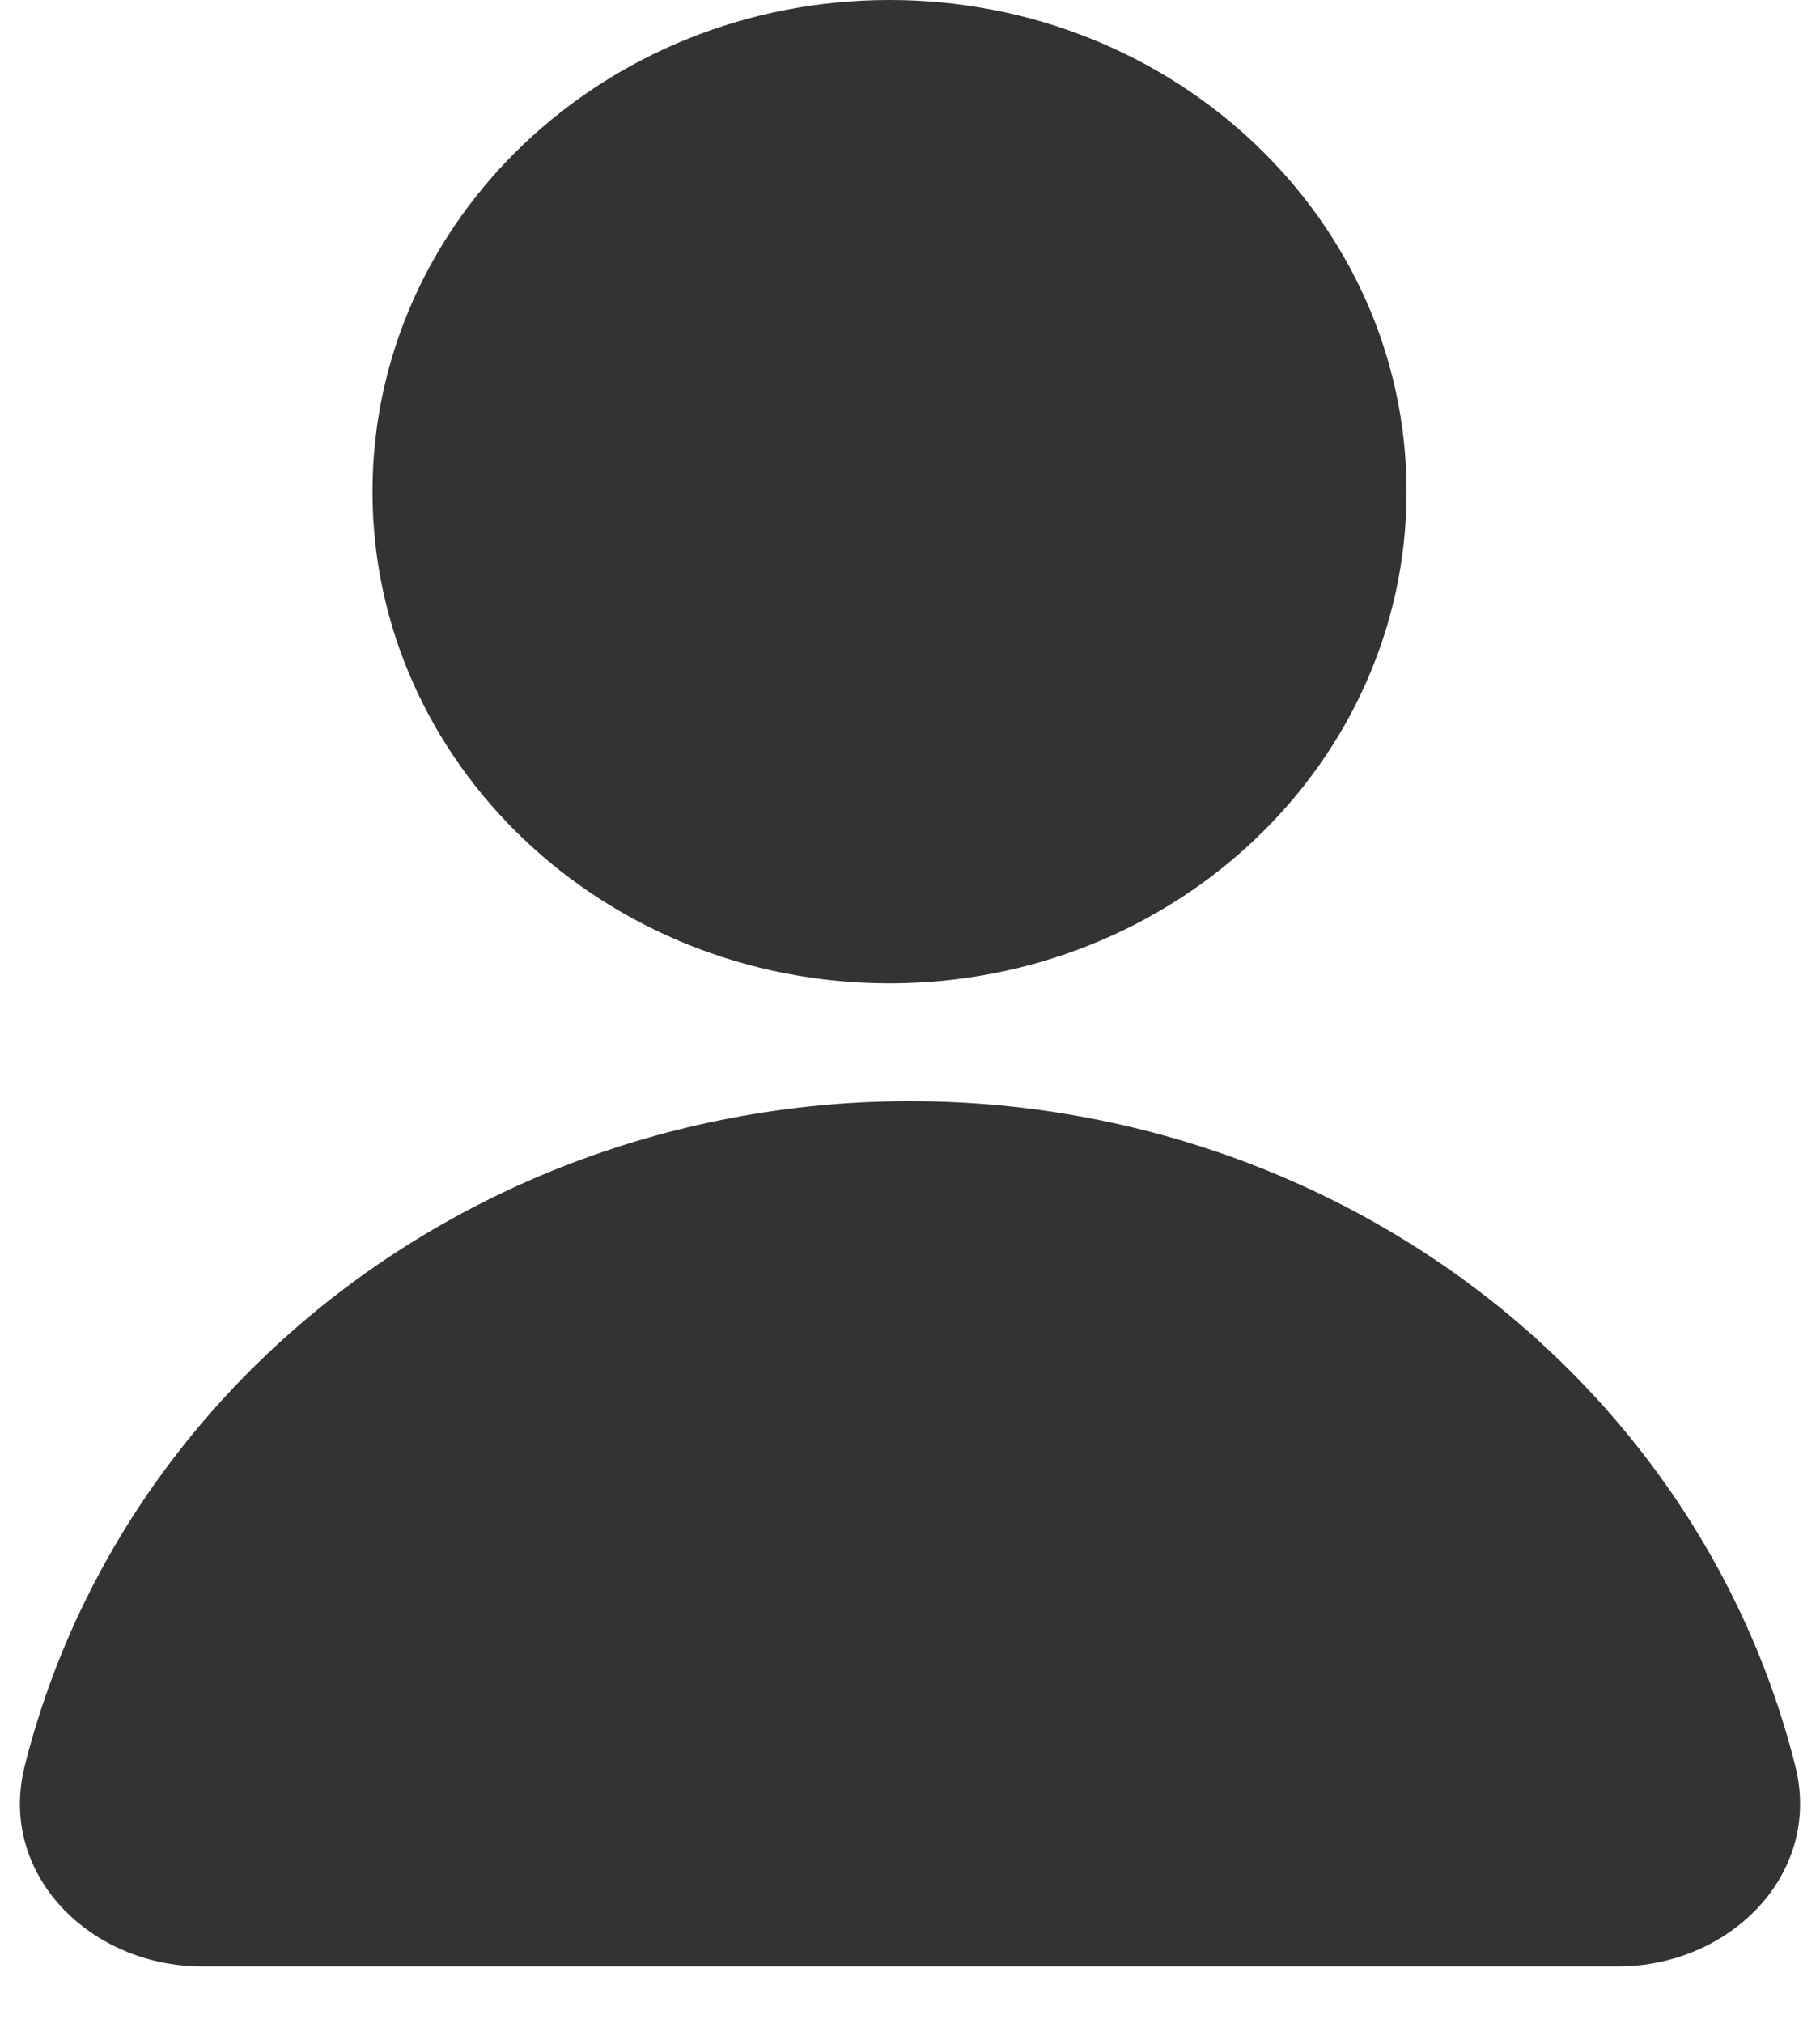
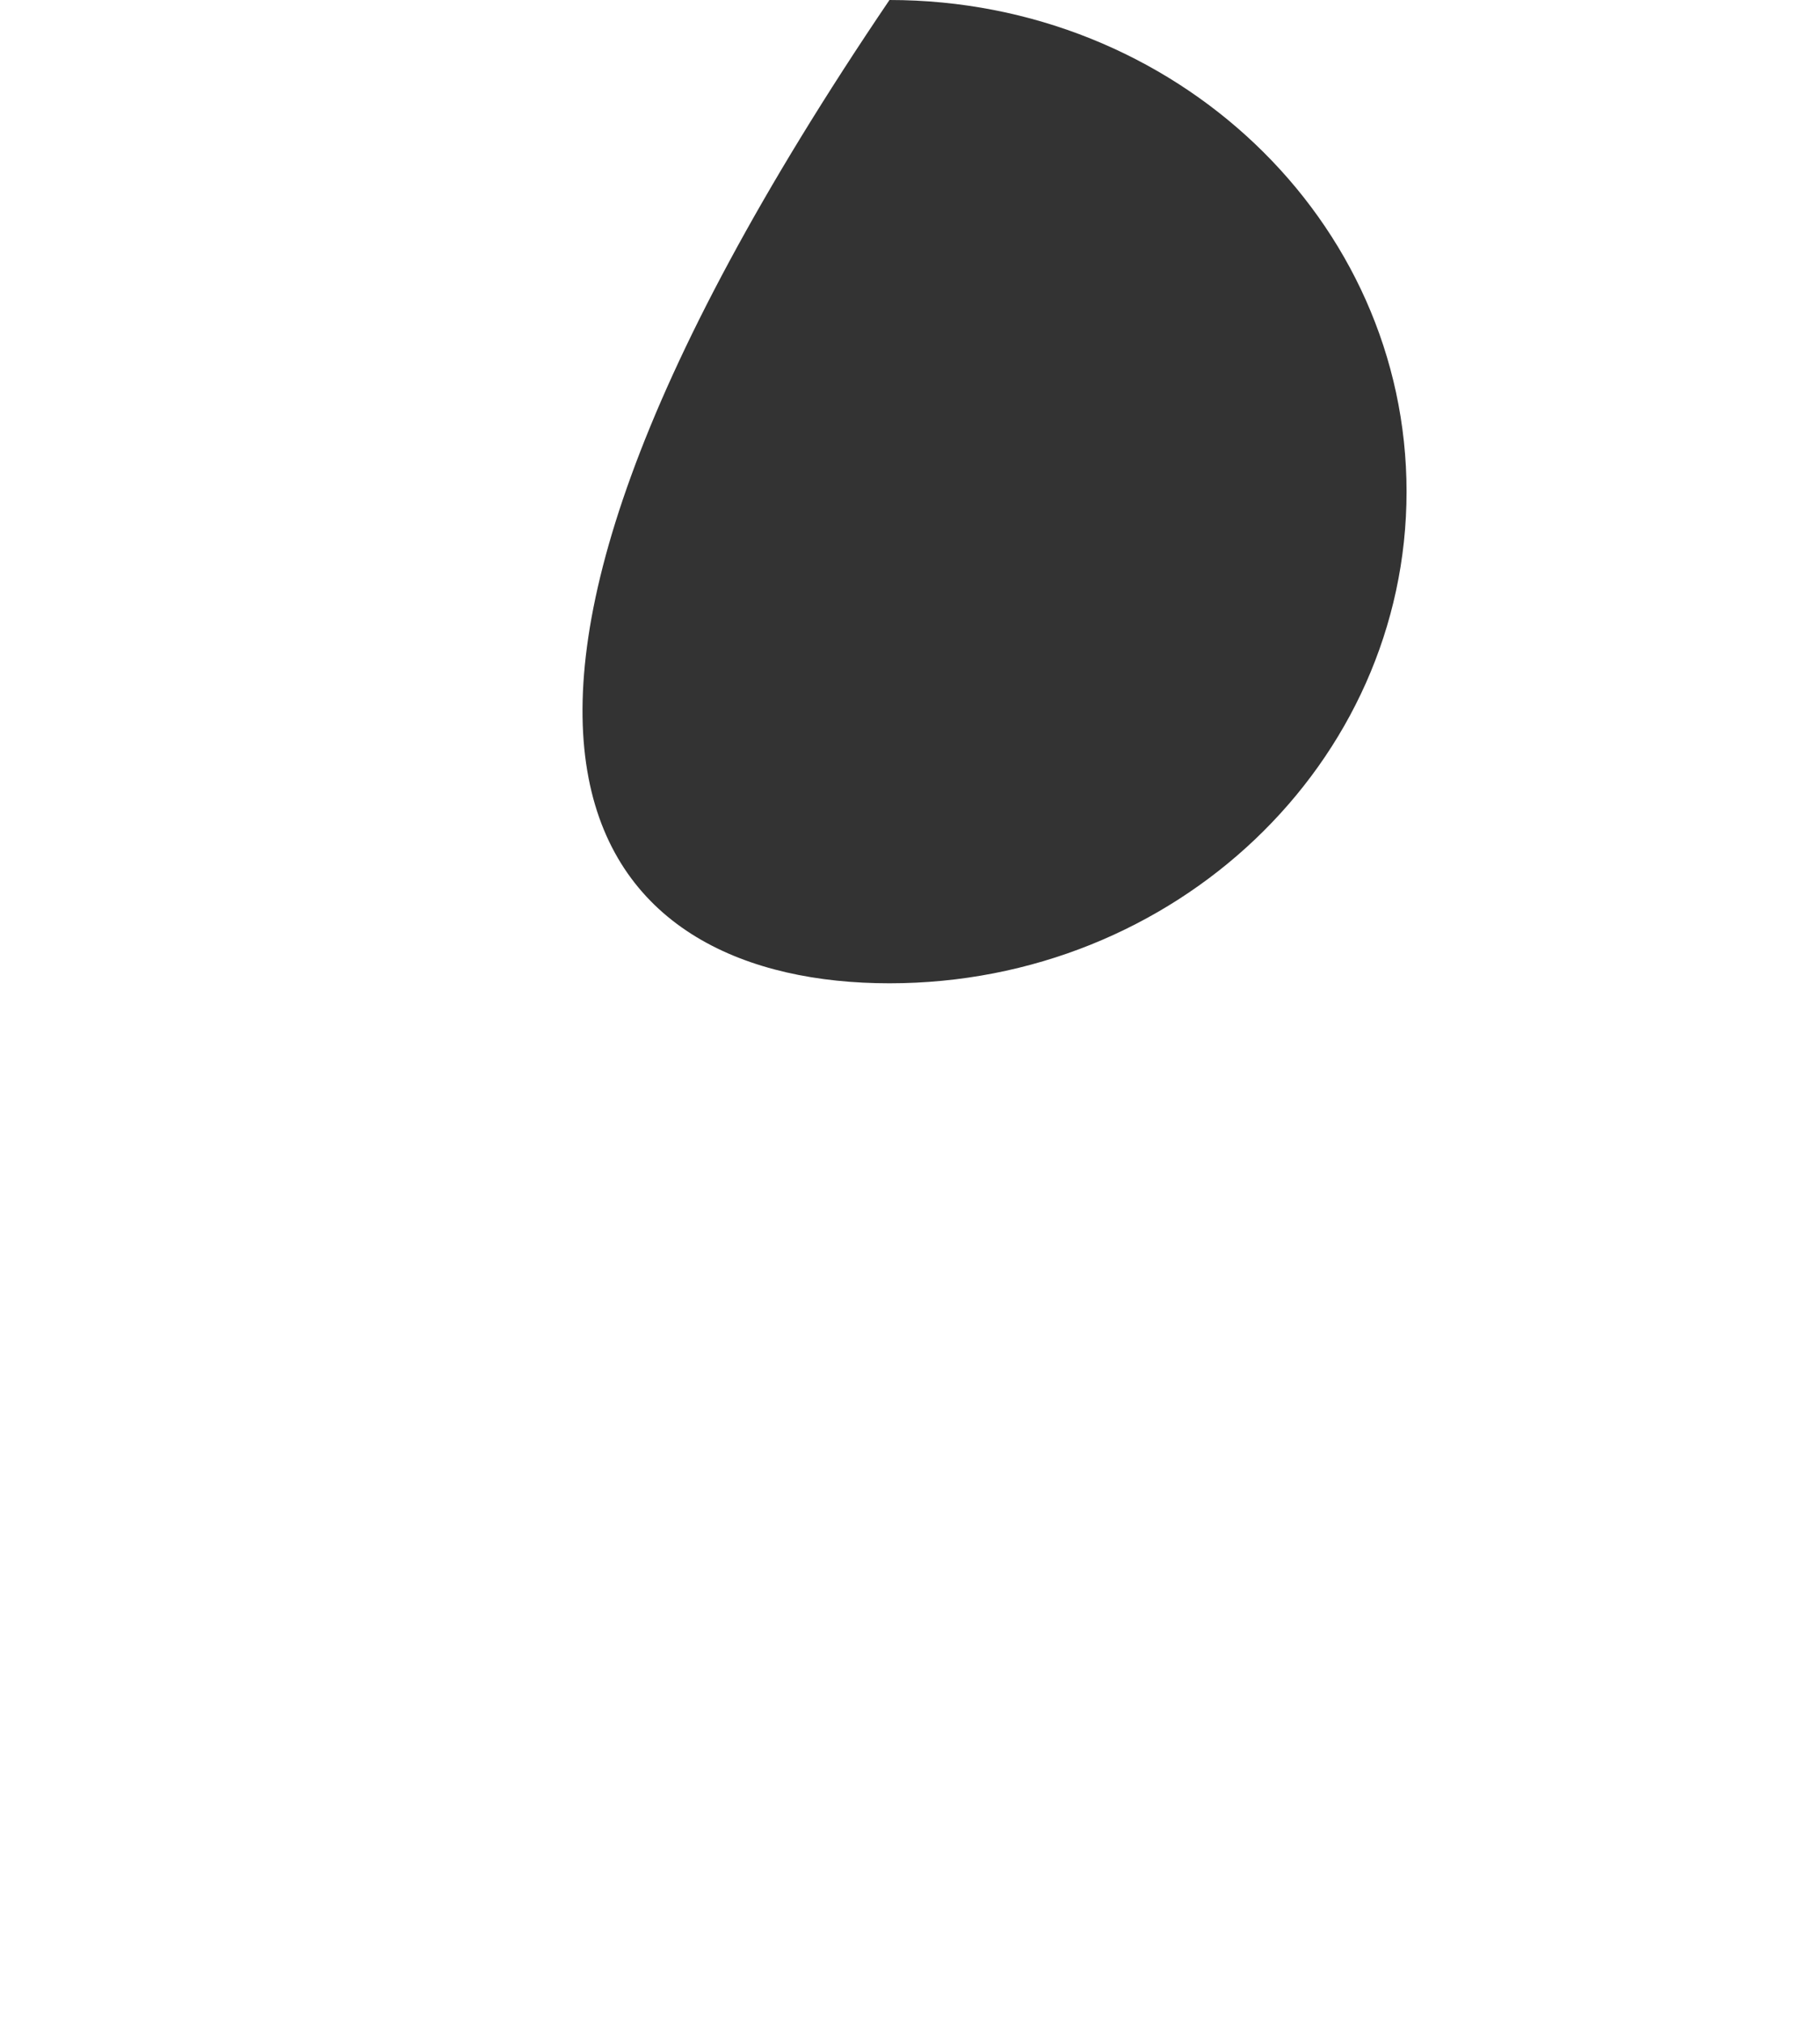
<svg xmlns="http://www.w3.org/2000/svg" width="18" height="20" viewBox="0 0 18 20" fill="none">
-   <path d="M8.797 9.722C11.621 9.722 13.911 7.546 13.911 4.861C13.911 2.176 11.621 0 8.797 0C5.973 0 3.684 2.176 3.684 4.861C3.684 7.546 5.973 9.722 8.797 9.722Z" fill="#333333" />
-   <path d="M16 19.442C17.105 19.442 18.024 18.534 17.756 17.462C17.373 15.934 16.552 14.522 15.364 13.393C13.676 11.788 11.387 10.887 9 10.887C6.613 10.887 4.324 11.788 2.636 13.393C1.448 14.522 0.627 15.934 0.244 17.462C-0.024 18.534 0.895 19.442 2 19.442H9H16Z" fill="#333333" />
+   <path d="M8.797 9.722C11.621 9.722 13.911 7.546 13.911 4.861C13.911 2.176 11.621 0 8.797 0C3.684 7.546 5.973 9.722 8.797 9.722Z" fill="#333333" />
</svg>